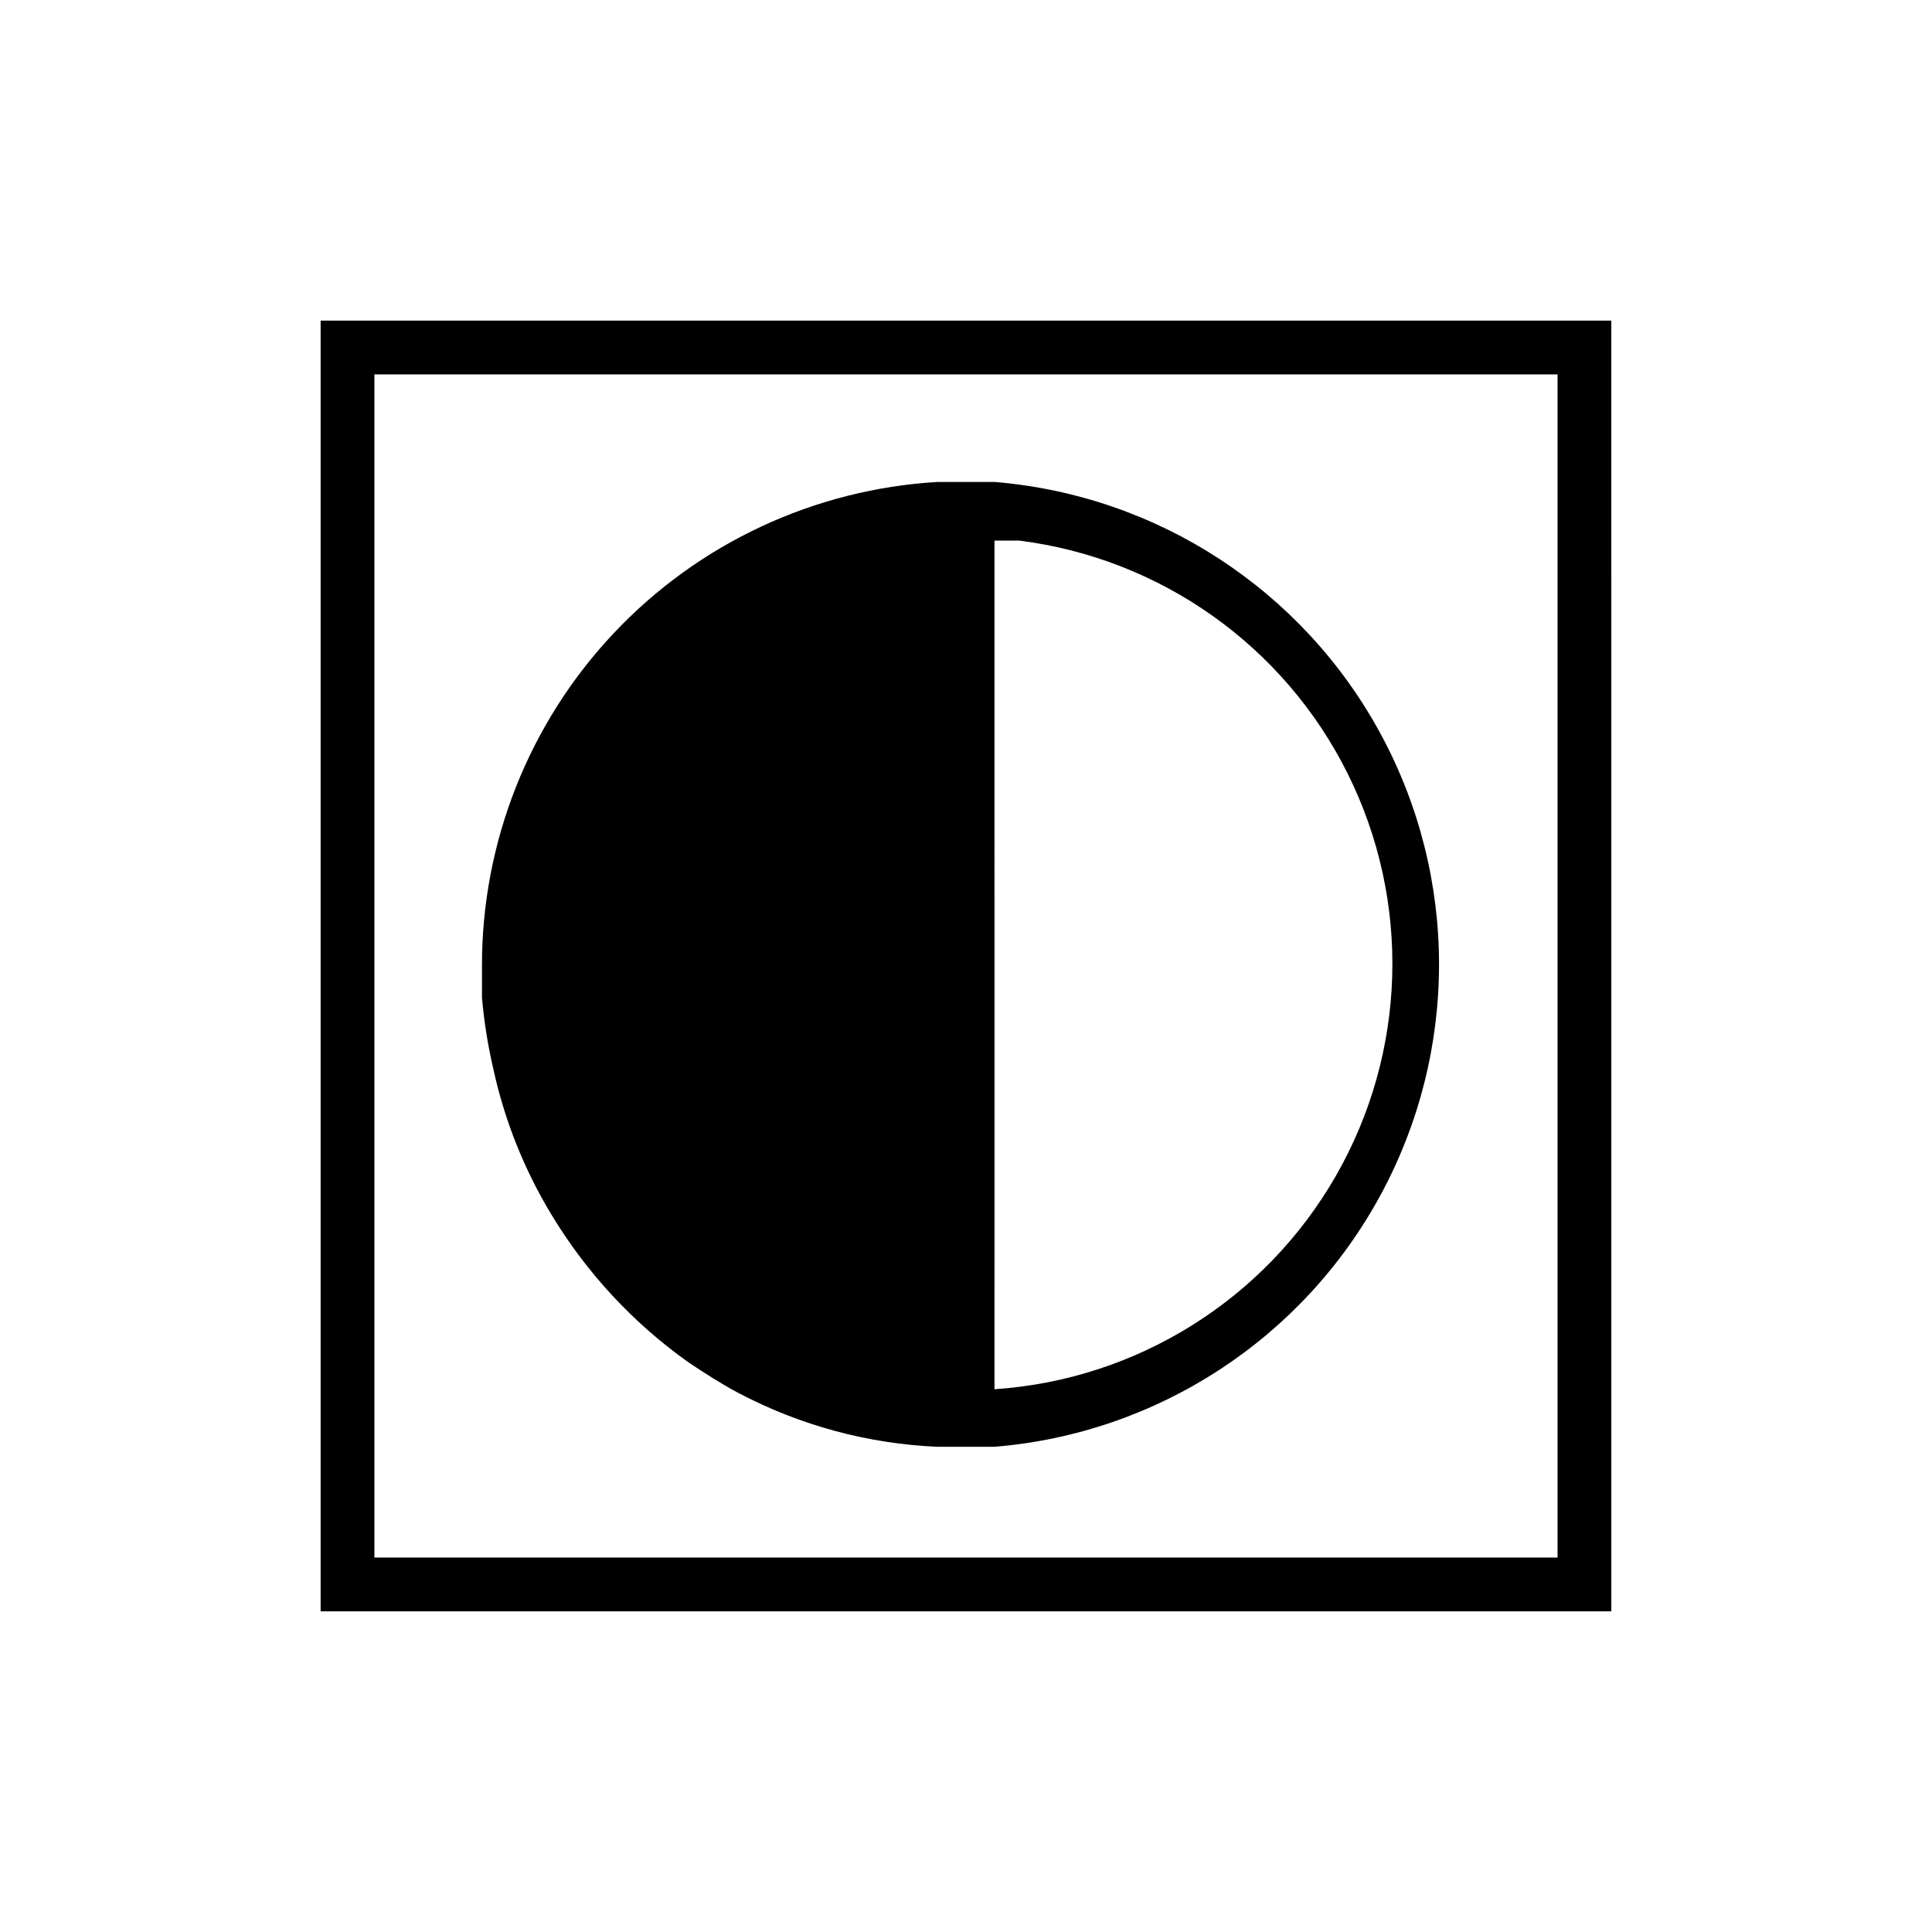
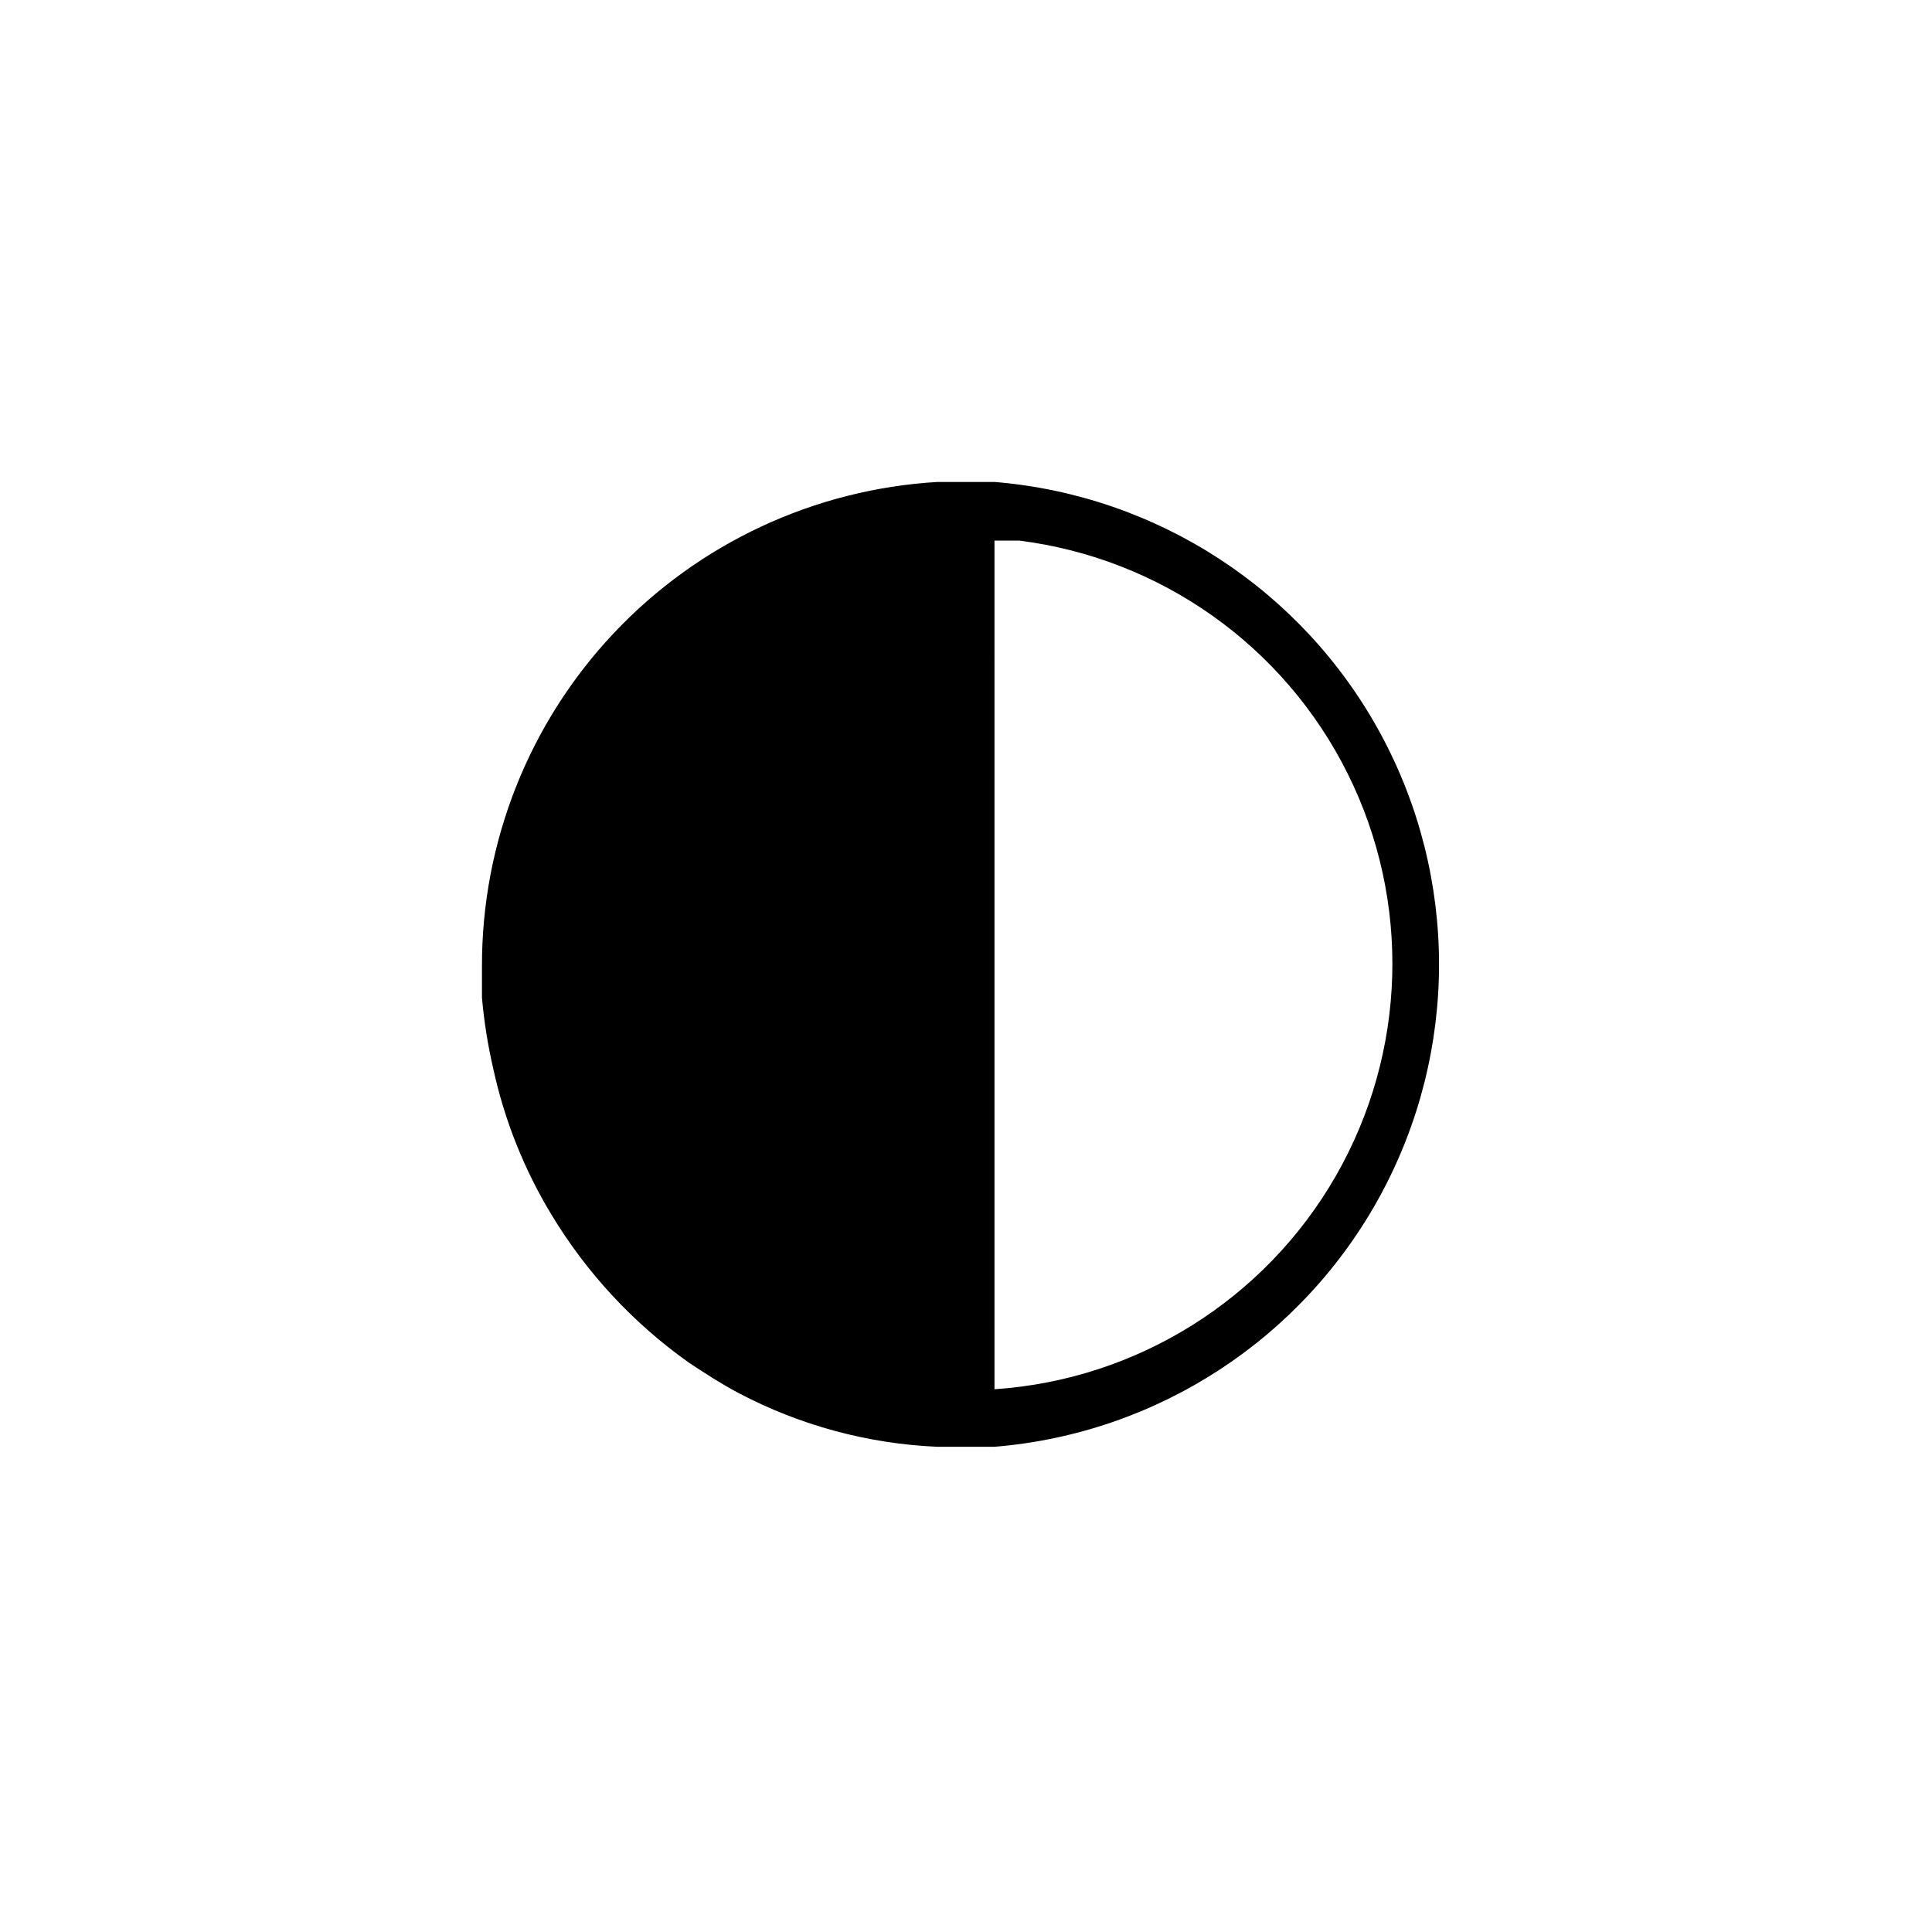
<svg xmlns="http://www.w3.org/2000/svg" fill="#000000" width="800px" height="800px" version="1.1" viewBox="144 144 512 512">
  <g>
-     <path d="m228.97 228.97v342.05h342.05l-0.004-342.05zm327.8 327.8h-313.55v-313.55h313.55z" />
    <path d="m274.72 427.22c2.969 13.637 8.168 26.688 15.391 38.625 9.293 15.426 21.664 28.766 36.344 39.195 4.277 2.852 8.695 5.699 13.254 8.125v-0.004c16.309 8.594 34.316 13.461 52.734 14.254h15.105c43.195-3.535 81.688-28.645 102.33-66.754 20.641-38.113 20.641-84.066 0-122.18s-59.133-63.219-102.33-66.758h-15.105c-32.695 1.93-63.41 16.293-85.855 40.141-22.445 23.852-34.918 55.383-34.863 88.133v8.41-0.004c0.559 6.336 1.559 12.621 2.996 18.812zm132.83 18.102-0.004-158.06h6.559c37.504 4.727 70.16 27.887 87.023 61.719 16.863 33.828 15.695 73.852-3.109 106.64-18.805 32.793-52.758 54.012-90.473 56.543z" />
  </g>
</svg>